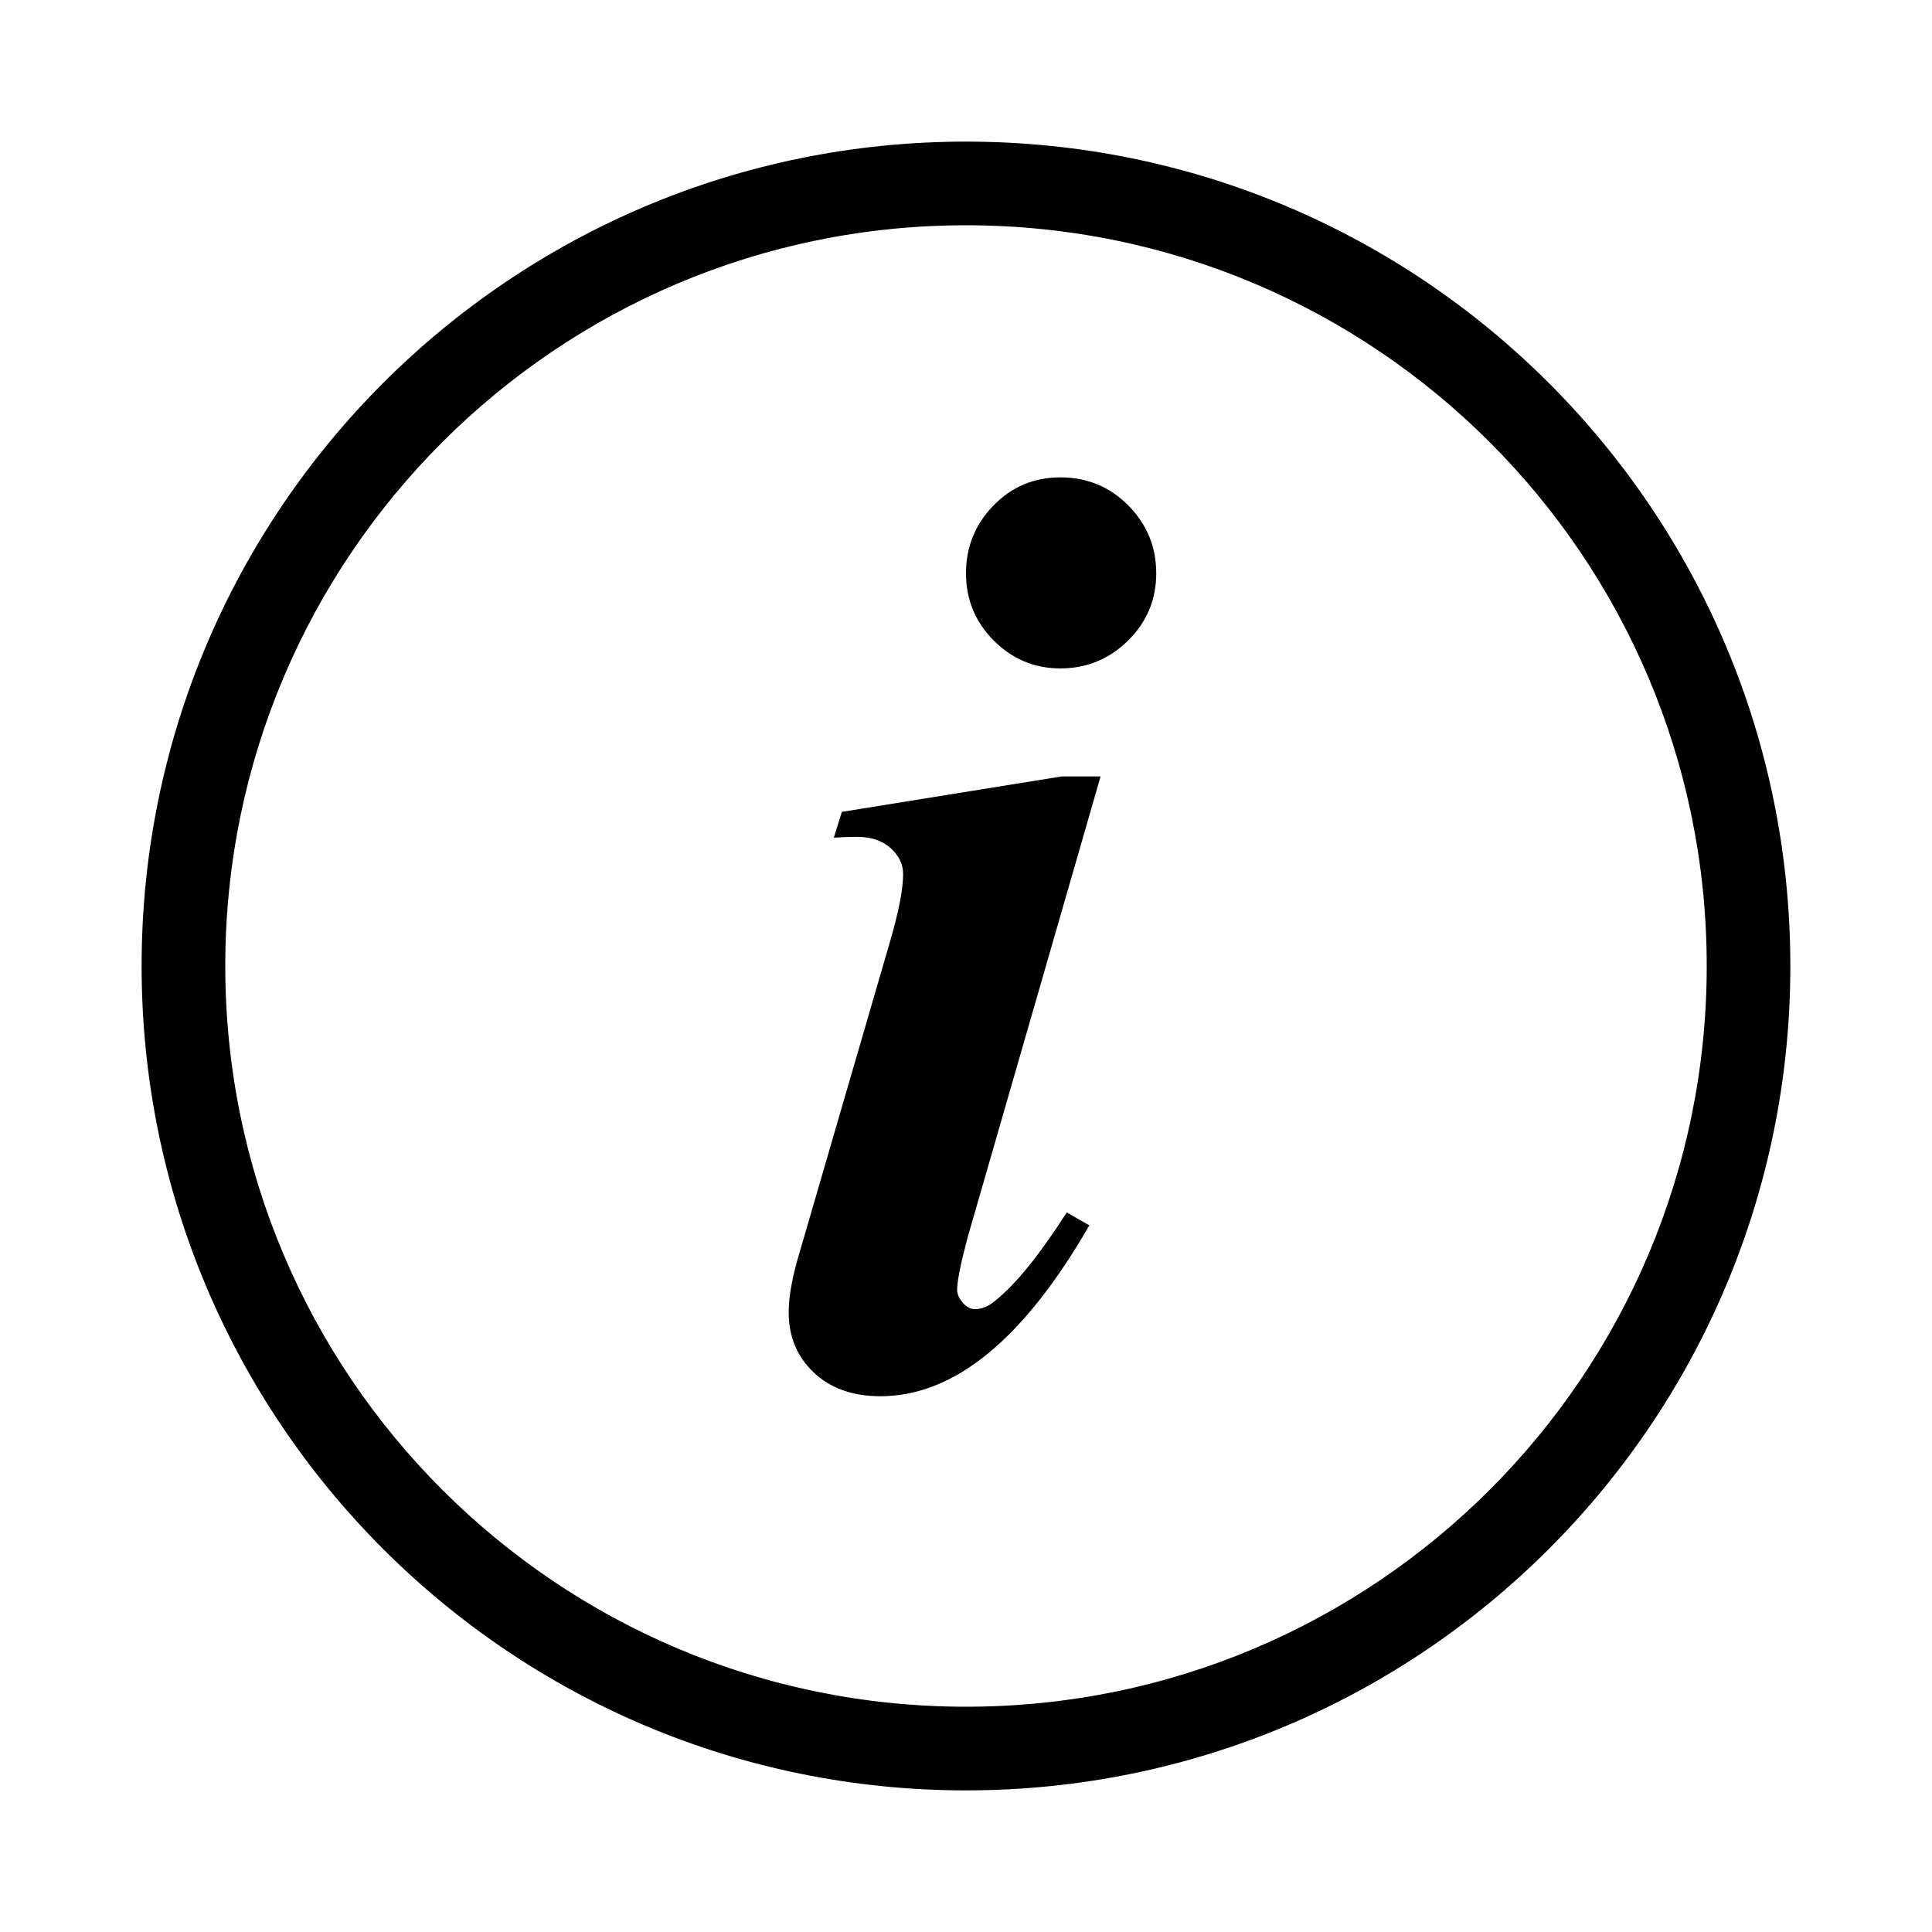
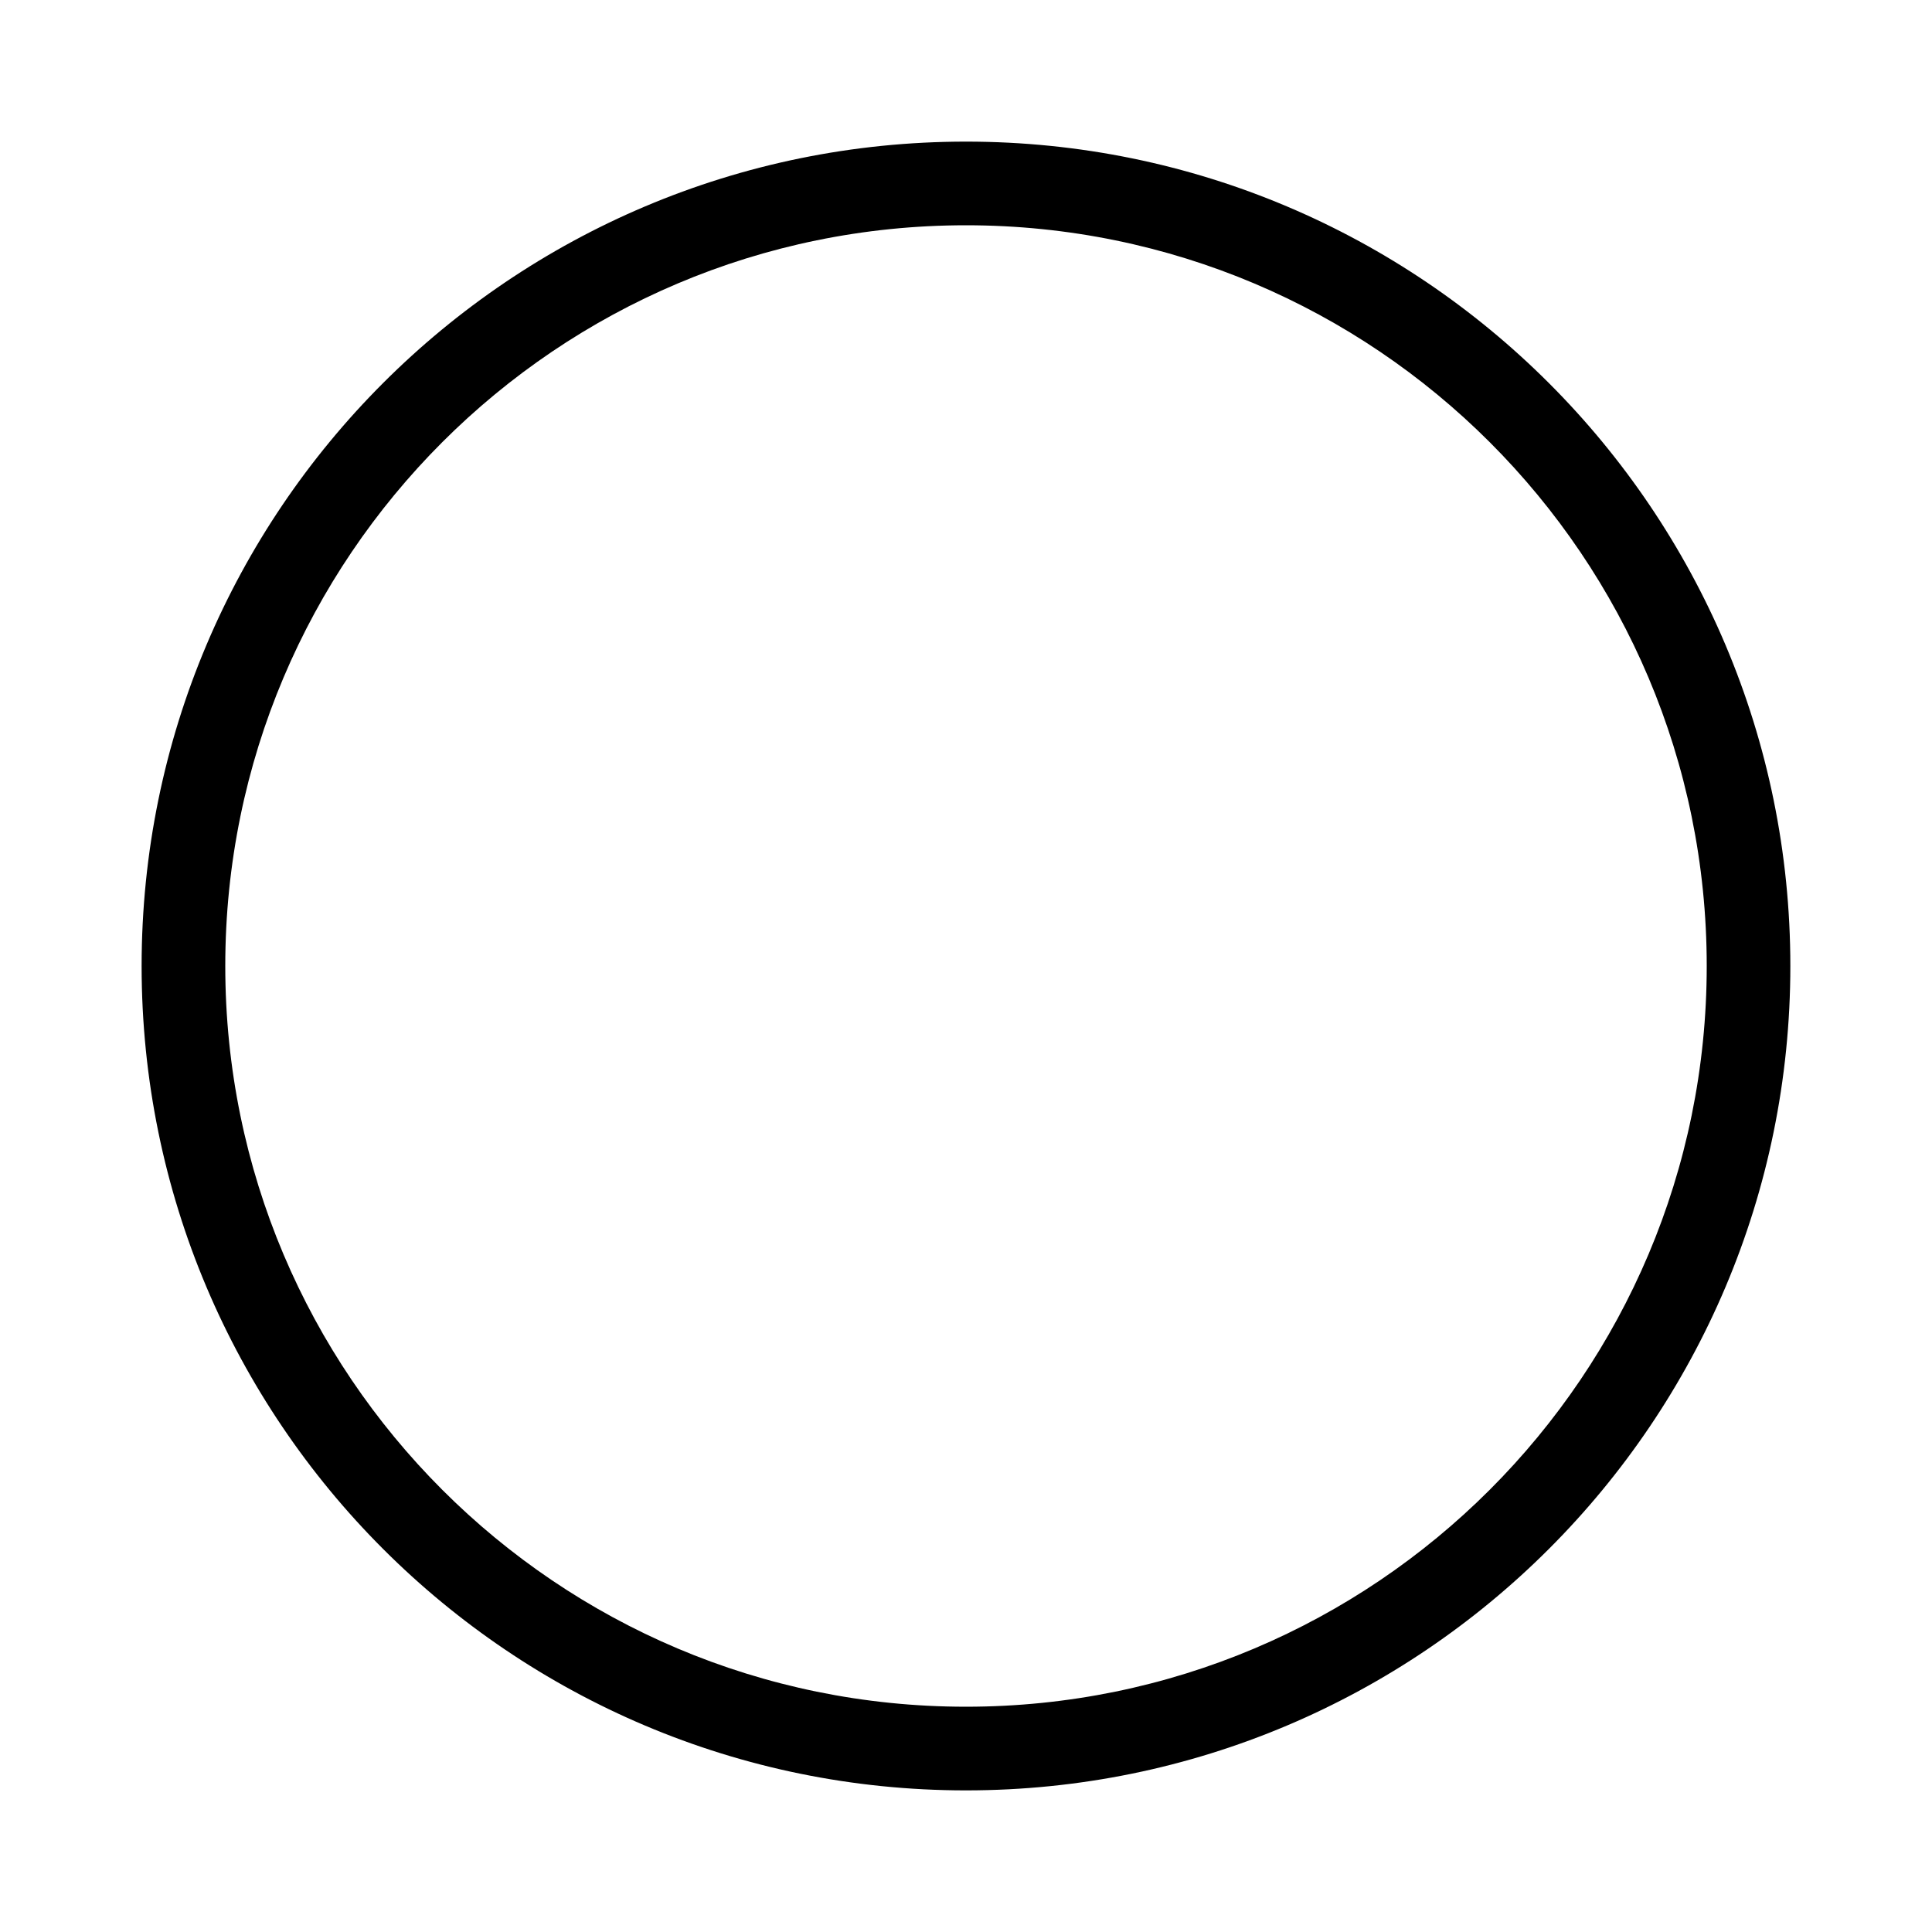
<svg xmlns="http://www.w3.org/2000/svg" fill="#000000" width="800px" height="800px" version="1.1" viewBox="144 144 512 512">
  <g>
-     <path d="m435.67 349.75h-10.254l-58.312 9.402-2.137 6.836c2.277-0.141 4.344-0.215 6.195-0.215 3.703 0 6.656 0.996 8.867 2.992 2.207 1.996 3.309 4.273 3.309 6.832 0 3.988-1.145 9.898-3.414 17.73l-23.926 82.238c-2 6.551-2.988 11.961-2.988 16.234 0 6.41 2.207 11.715 6.621 15.914 4.414 4.195 10.324 6.301 17.73 6.301 19.508 0 37.945-15.094 55.324-45.281l-5.984-3.426c-7.125 11.109-13.316 18.797-18.586 23.07-1.855 1.707-3.773 2.562-5.769 2.562-1.137 0-2.207-0.57-3.199-1.707-0.996-1.137-1.496-2.277-1.496-3.414 0-2.277 0.922-6.906 2.781-13.887z" />
-     <path d="m424.99 270.51c-6.977 0-12.891 2.492-17.734 7.477-4.836 4.984-7.258 10.965-7.258 17.941 0 6.977 2.457 12.922 7.371 17.836 4.914 4.914 10.785 7.371 17.625 7.371 6.977 0 12.957-2.457 17.945-7.371 4.984-4.914 7.473-10.855 7.473-17.836 0-6.977-2.453-12.957-7.371-17.945-4.918-4.981-10.93-7.473-18.051-7.473z" />
    <path d="m400 181.53c-120.66 0-218.47 97.809-218.47 218.47 0 120.66 97.809 218.47 218.47 218.47 120.66-0.004 218.46-97.812 218.46-218.47 0-120.66-97.809-218.47-218.46-218.47zm0 414.77c-108.41 0-196.3-87.891-196.3-196.3s87.891-196.3 196.3-196.3 196.3 87.887 196.3 196.3c0 108.41-87.891 196.3-196.3 196.3z" />
  </g>
</svg>